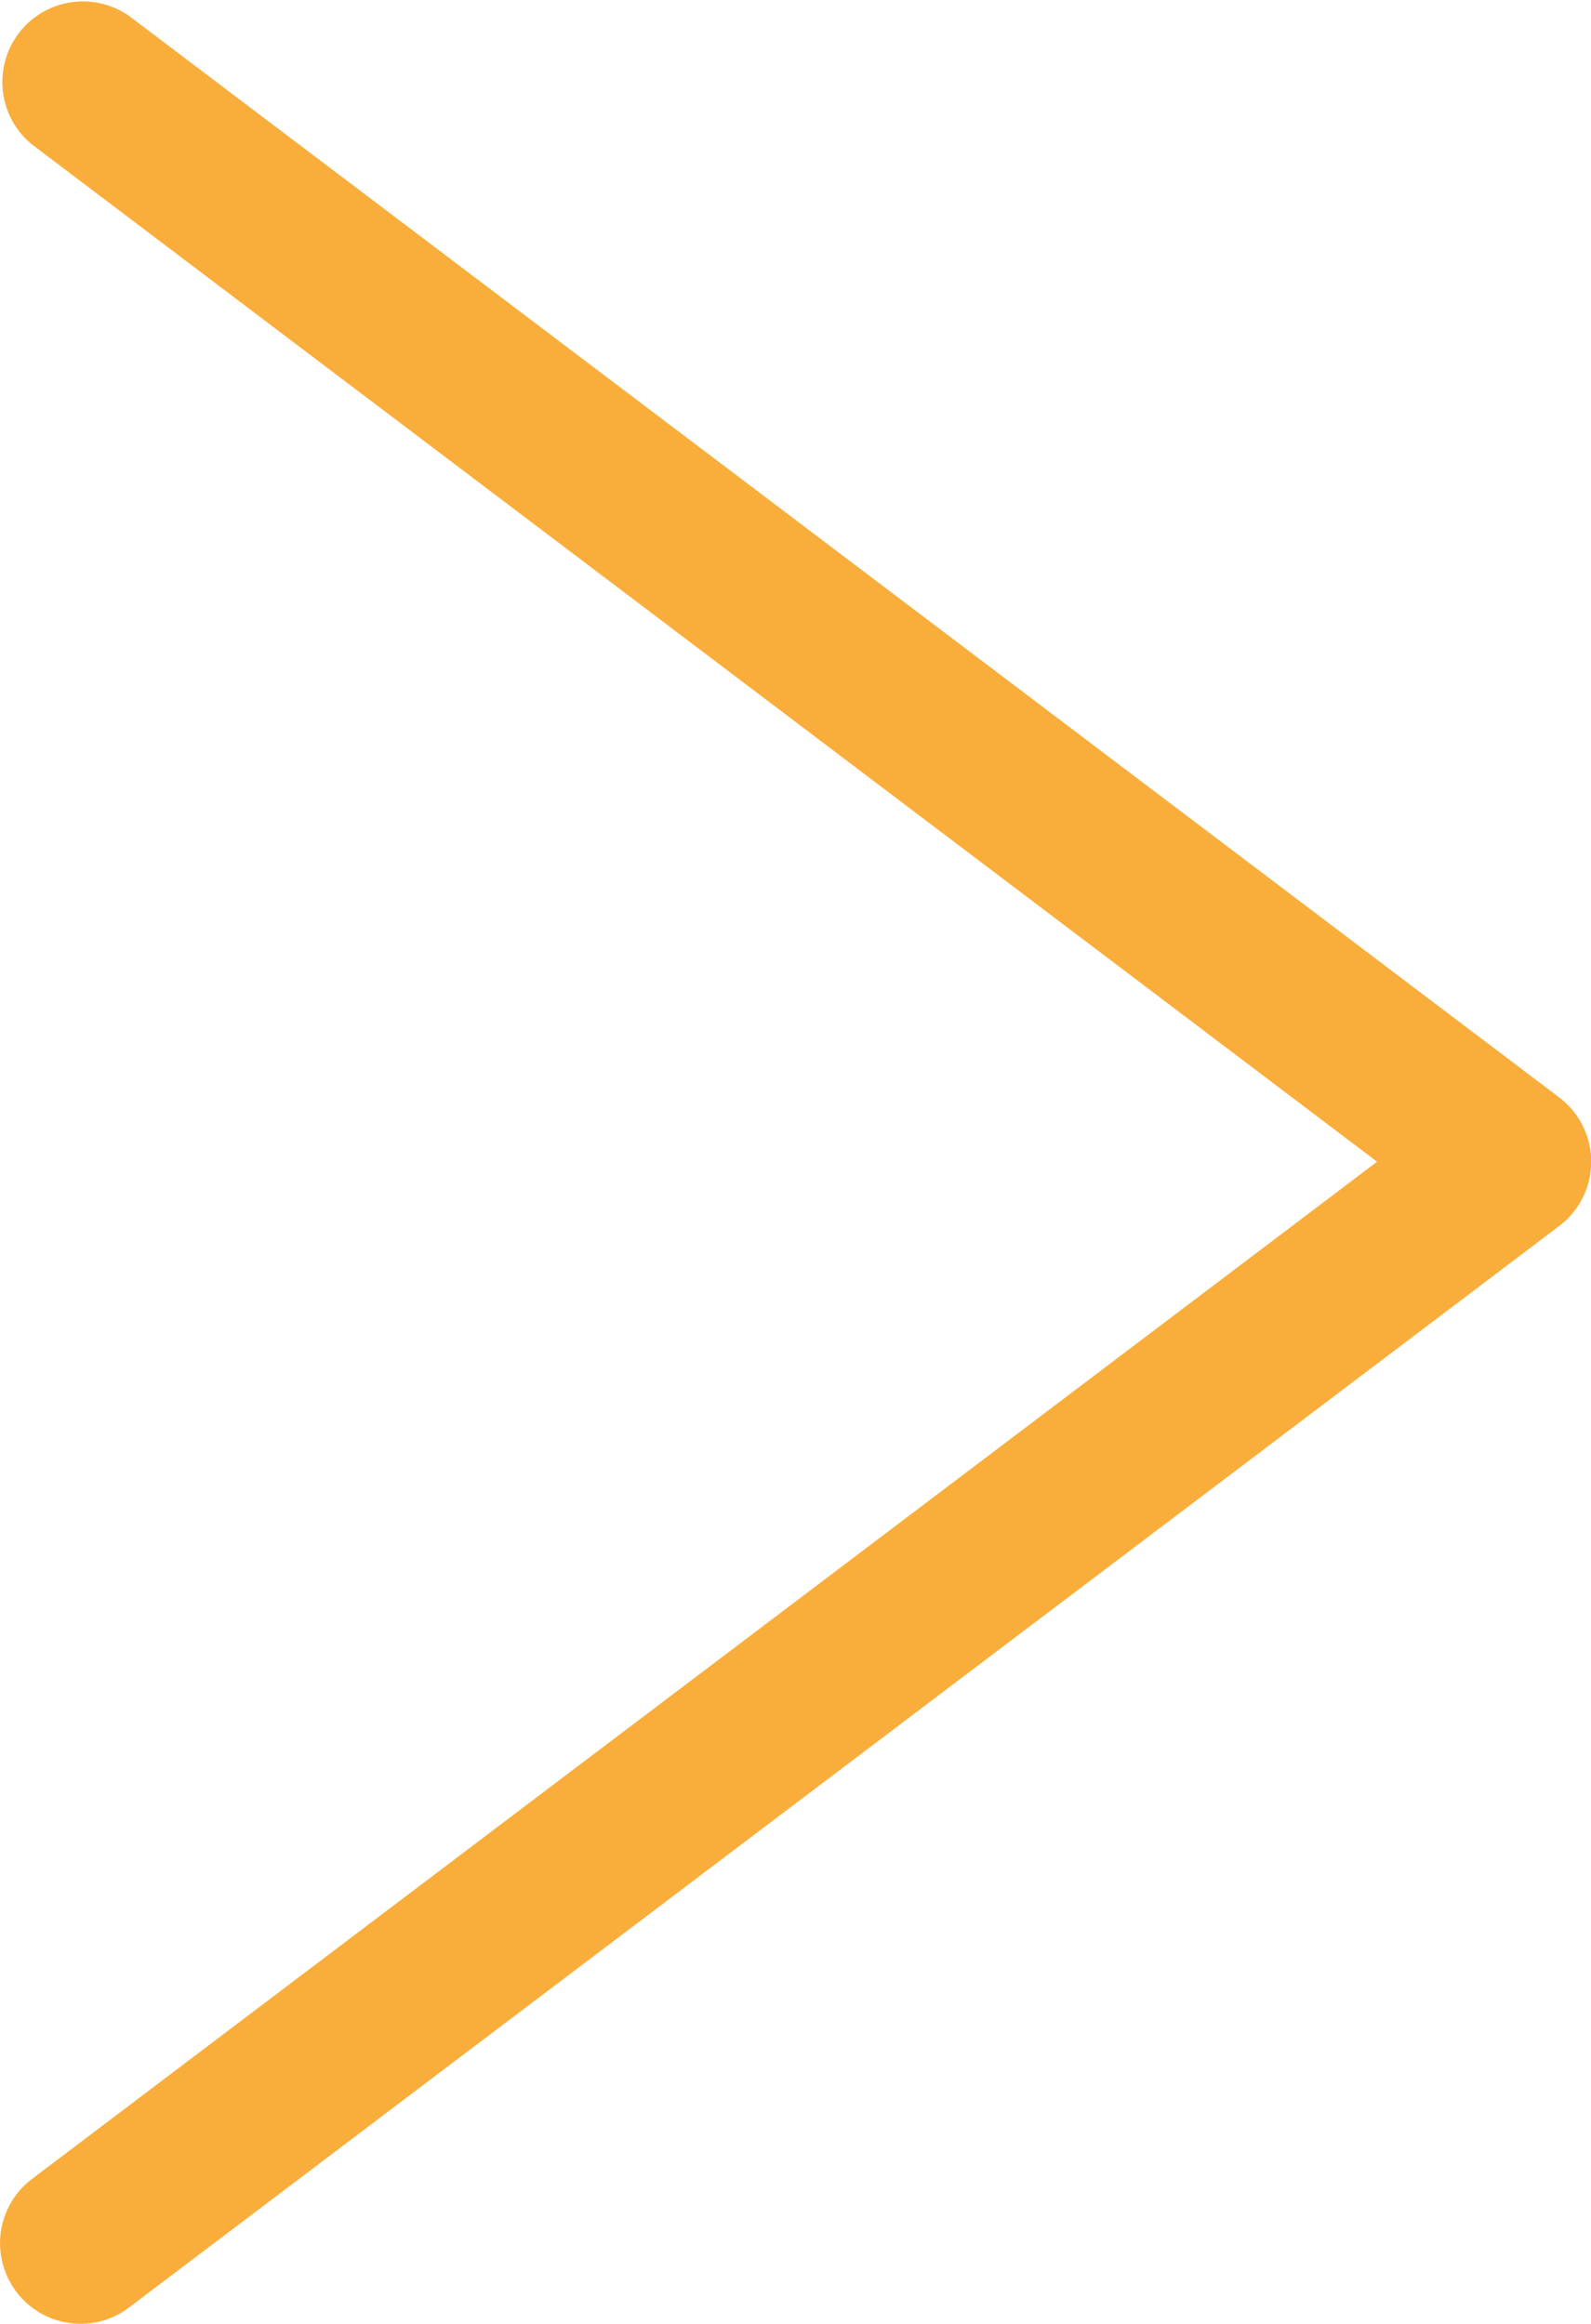
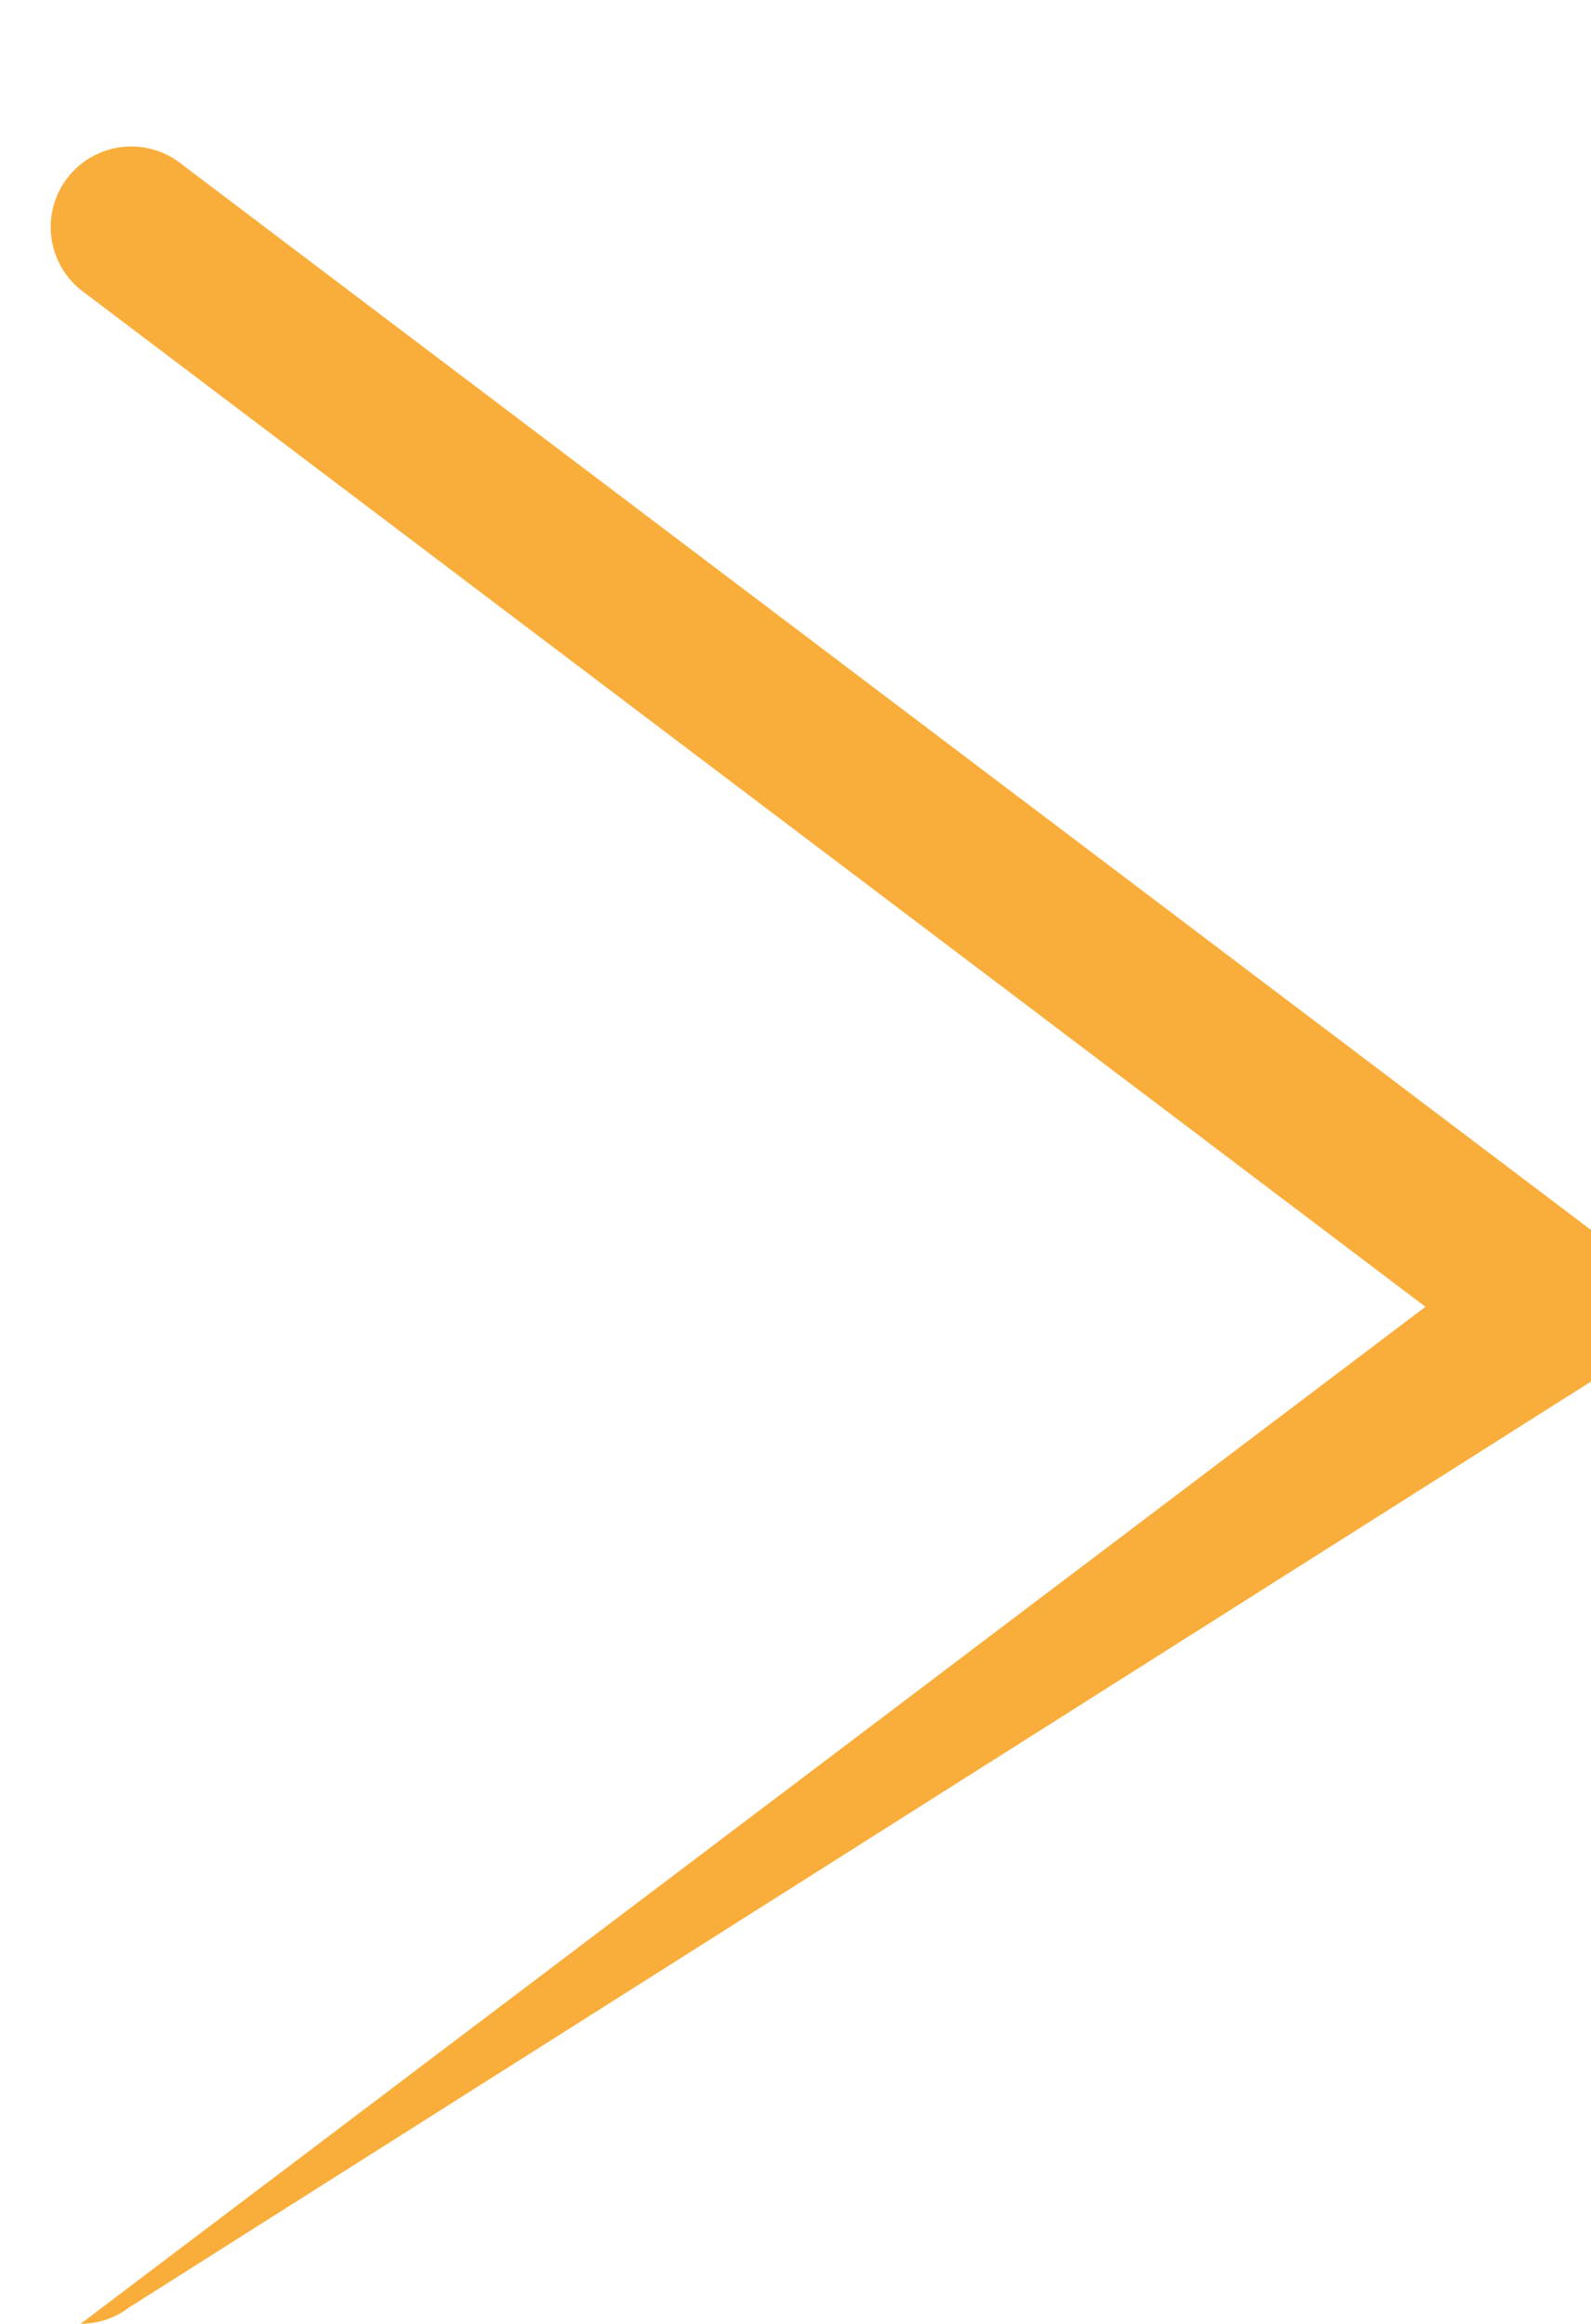
<svg xmlns="http://www.w3.org/2000/svg" width="29.617" height="43.249" viewBox="0 0 29.617 43.249">
  <g id="arrow-next" transform="translate(-1386.449 -2766)">
-     <path id="パス_12298" data-name="パス 12298" d="M1169.45,541.005a1.5,1.5,0,0,1-.9-2.7l25.034-18.928-25.034-18.928a1.5,1.5,0,0,1,1.808-2.392l26.617,20.124a1.5,1.5,0,0,1,0,2.392L1170.353,540.7A1.489,1.489,0,0,1,1169.45,541.005Z" transform="translate(218.5 2268.244)" fill="#f9ae3b" />
+     <path id="パス_12298" data-name="パス 12298" d="M1169.45,541.005l25.034-18.928-25.034-18.928a1.5,1.5,0,0,1,1.808-2.392l26.617,20.124a1.5,1.5,0,0,1,0,2.392L1170.353,540.7A1.489,1.489,0,0,1,1169.45,541.005Z" transform="translate(218.5 2268.244)" fill="#f9ae3b" />
  </g>
</svg>